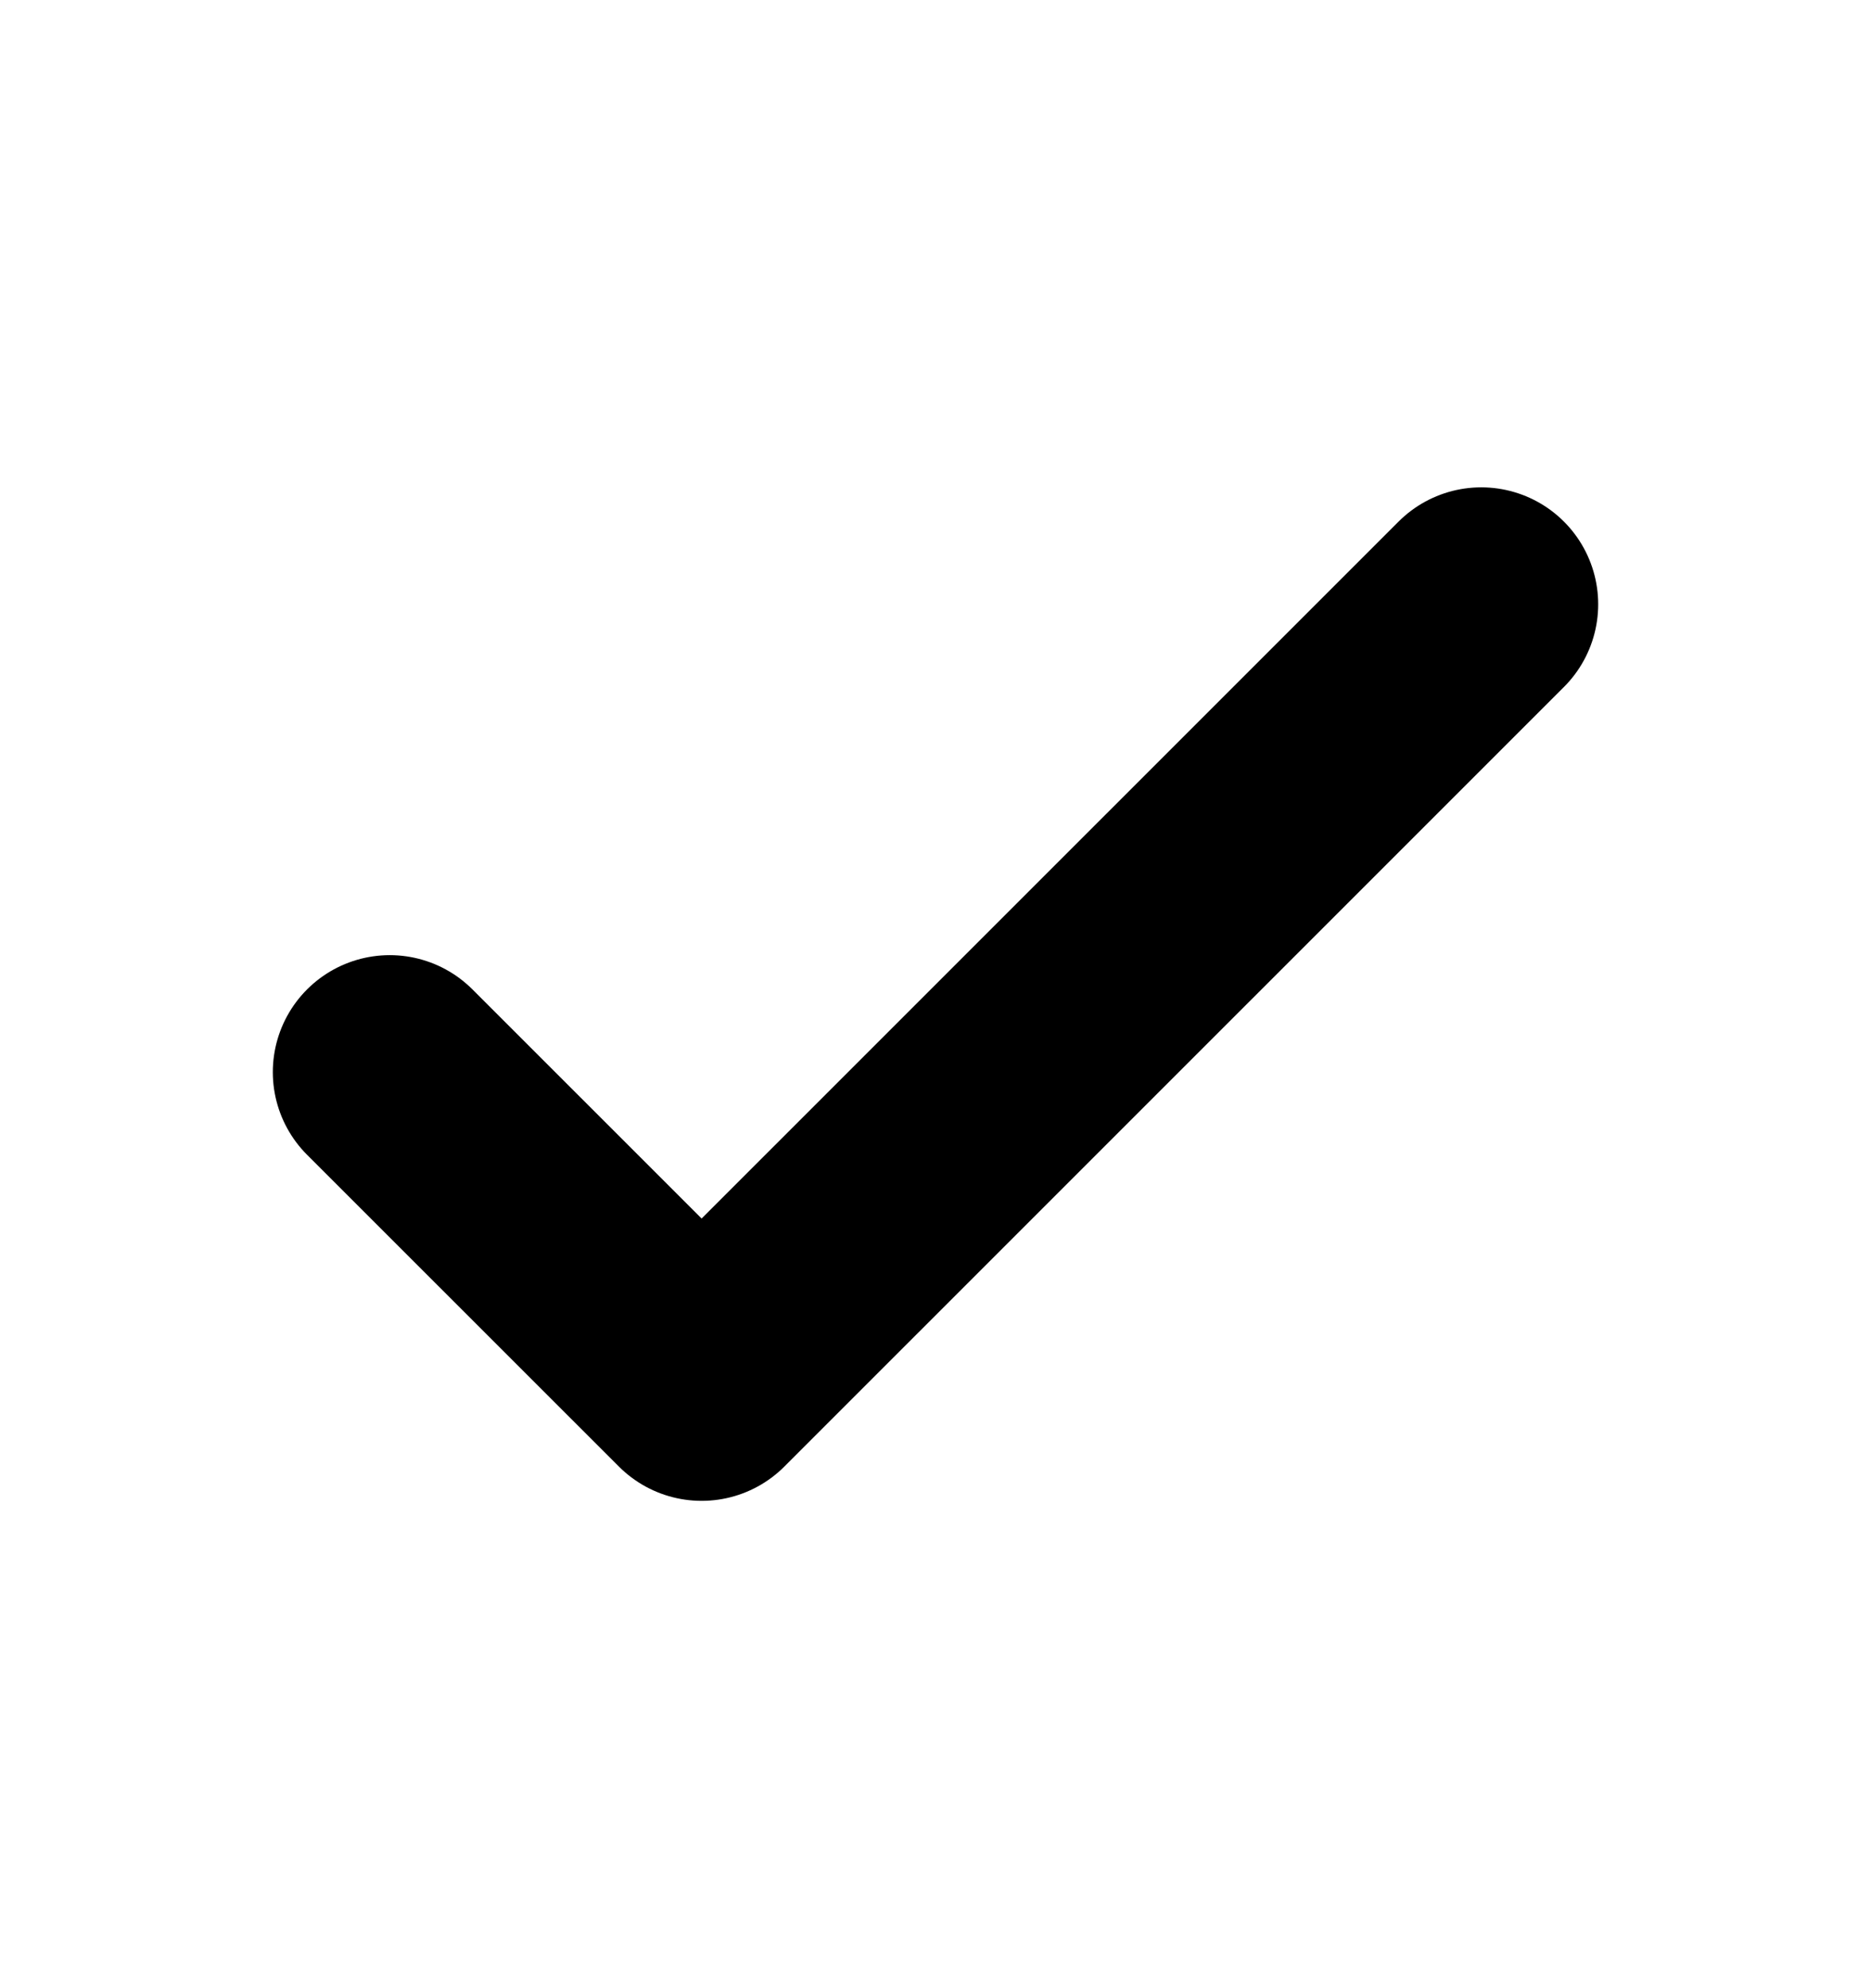
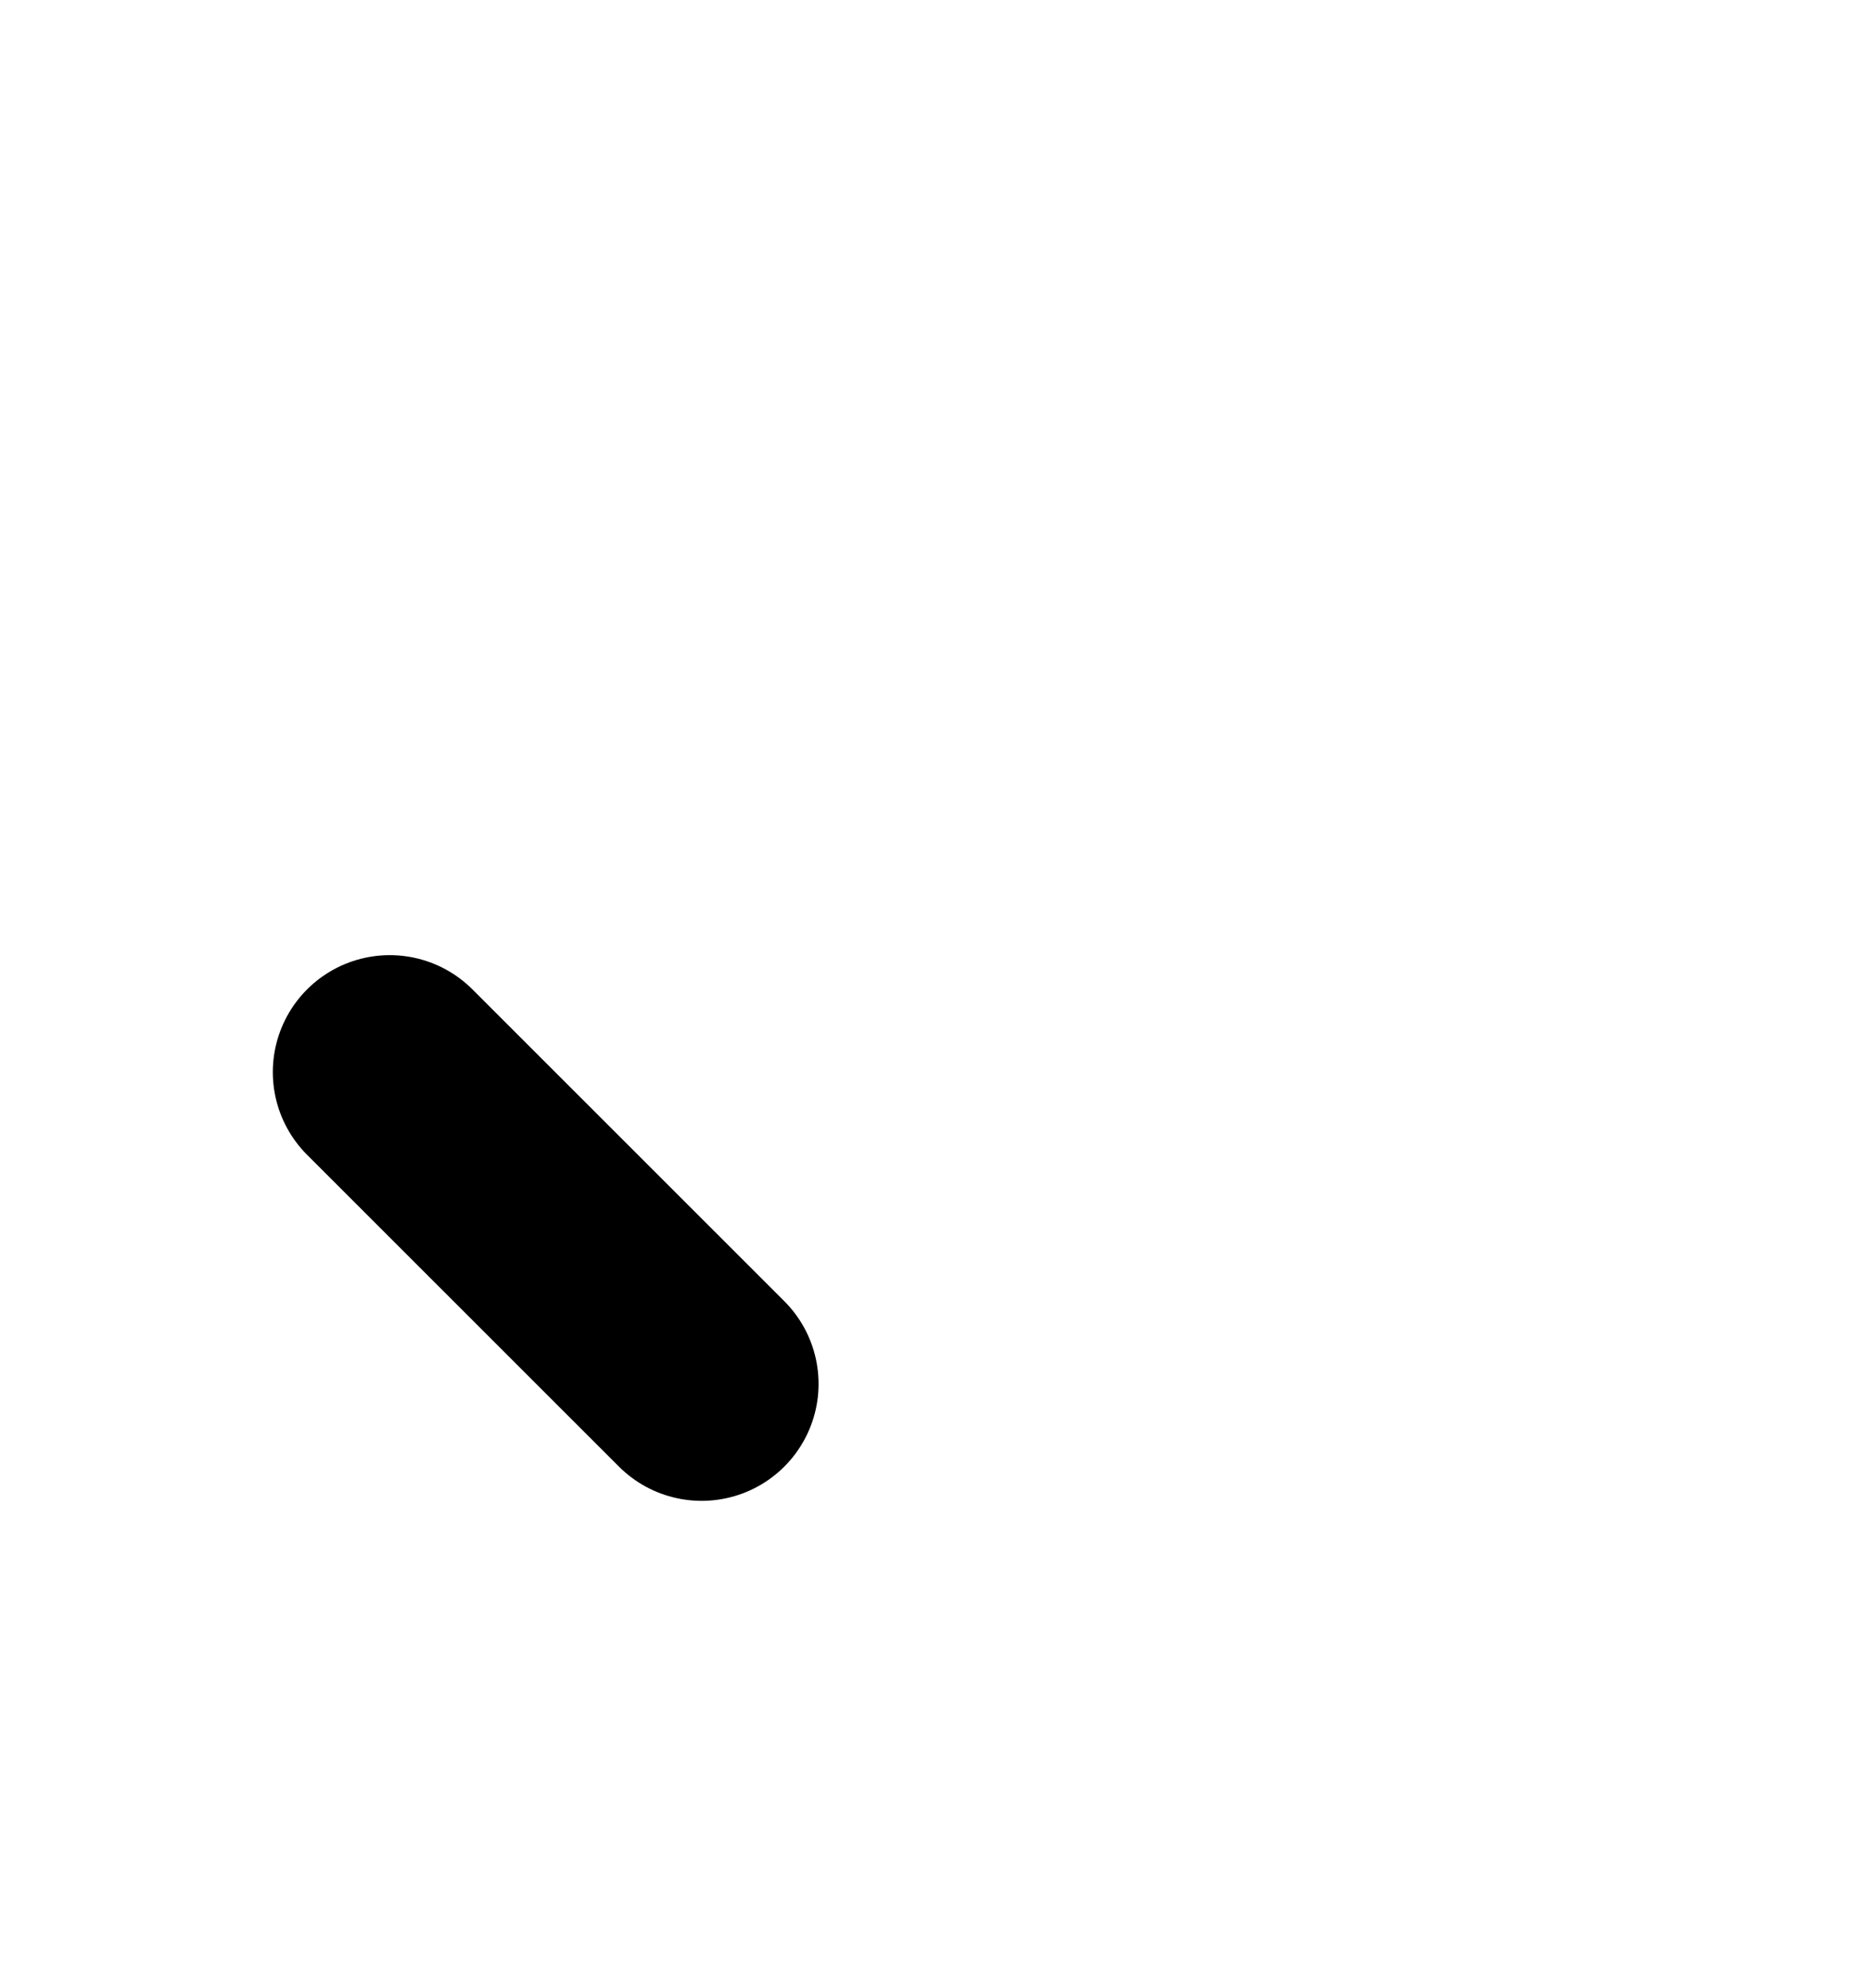
<svg xmlns="http://www.w3.org/2000/svg" width="16" height="17" viewBox="0 0 16 17" fill="none">
-   <path d="M3.333 9.167L6 11.833L12.667 5.167" stroke="black" stroke-width="2" stroke-linecap="round" stroke-linejoin="round" />
+   <path d="M3.333 9.167L6 11.833" stroke="black" stroke-width="2" stroke-linecap="round" stroke-linejoin="round" />
</svg>